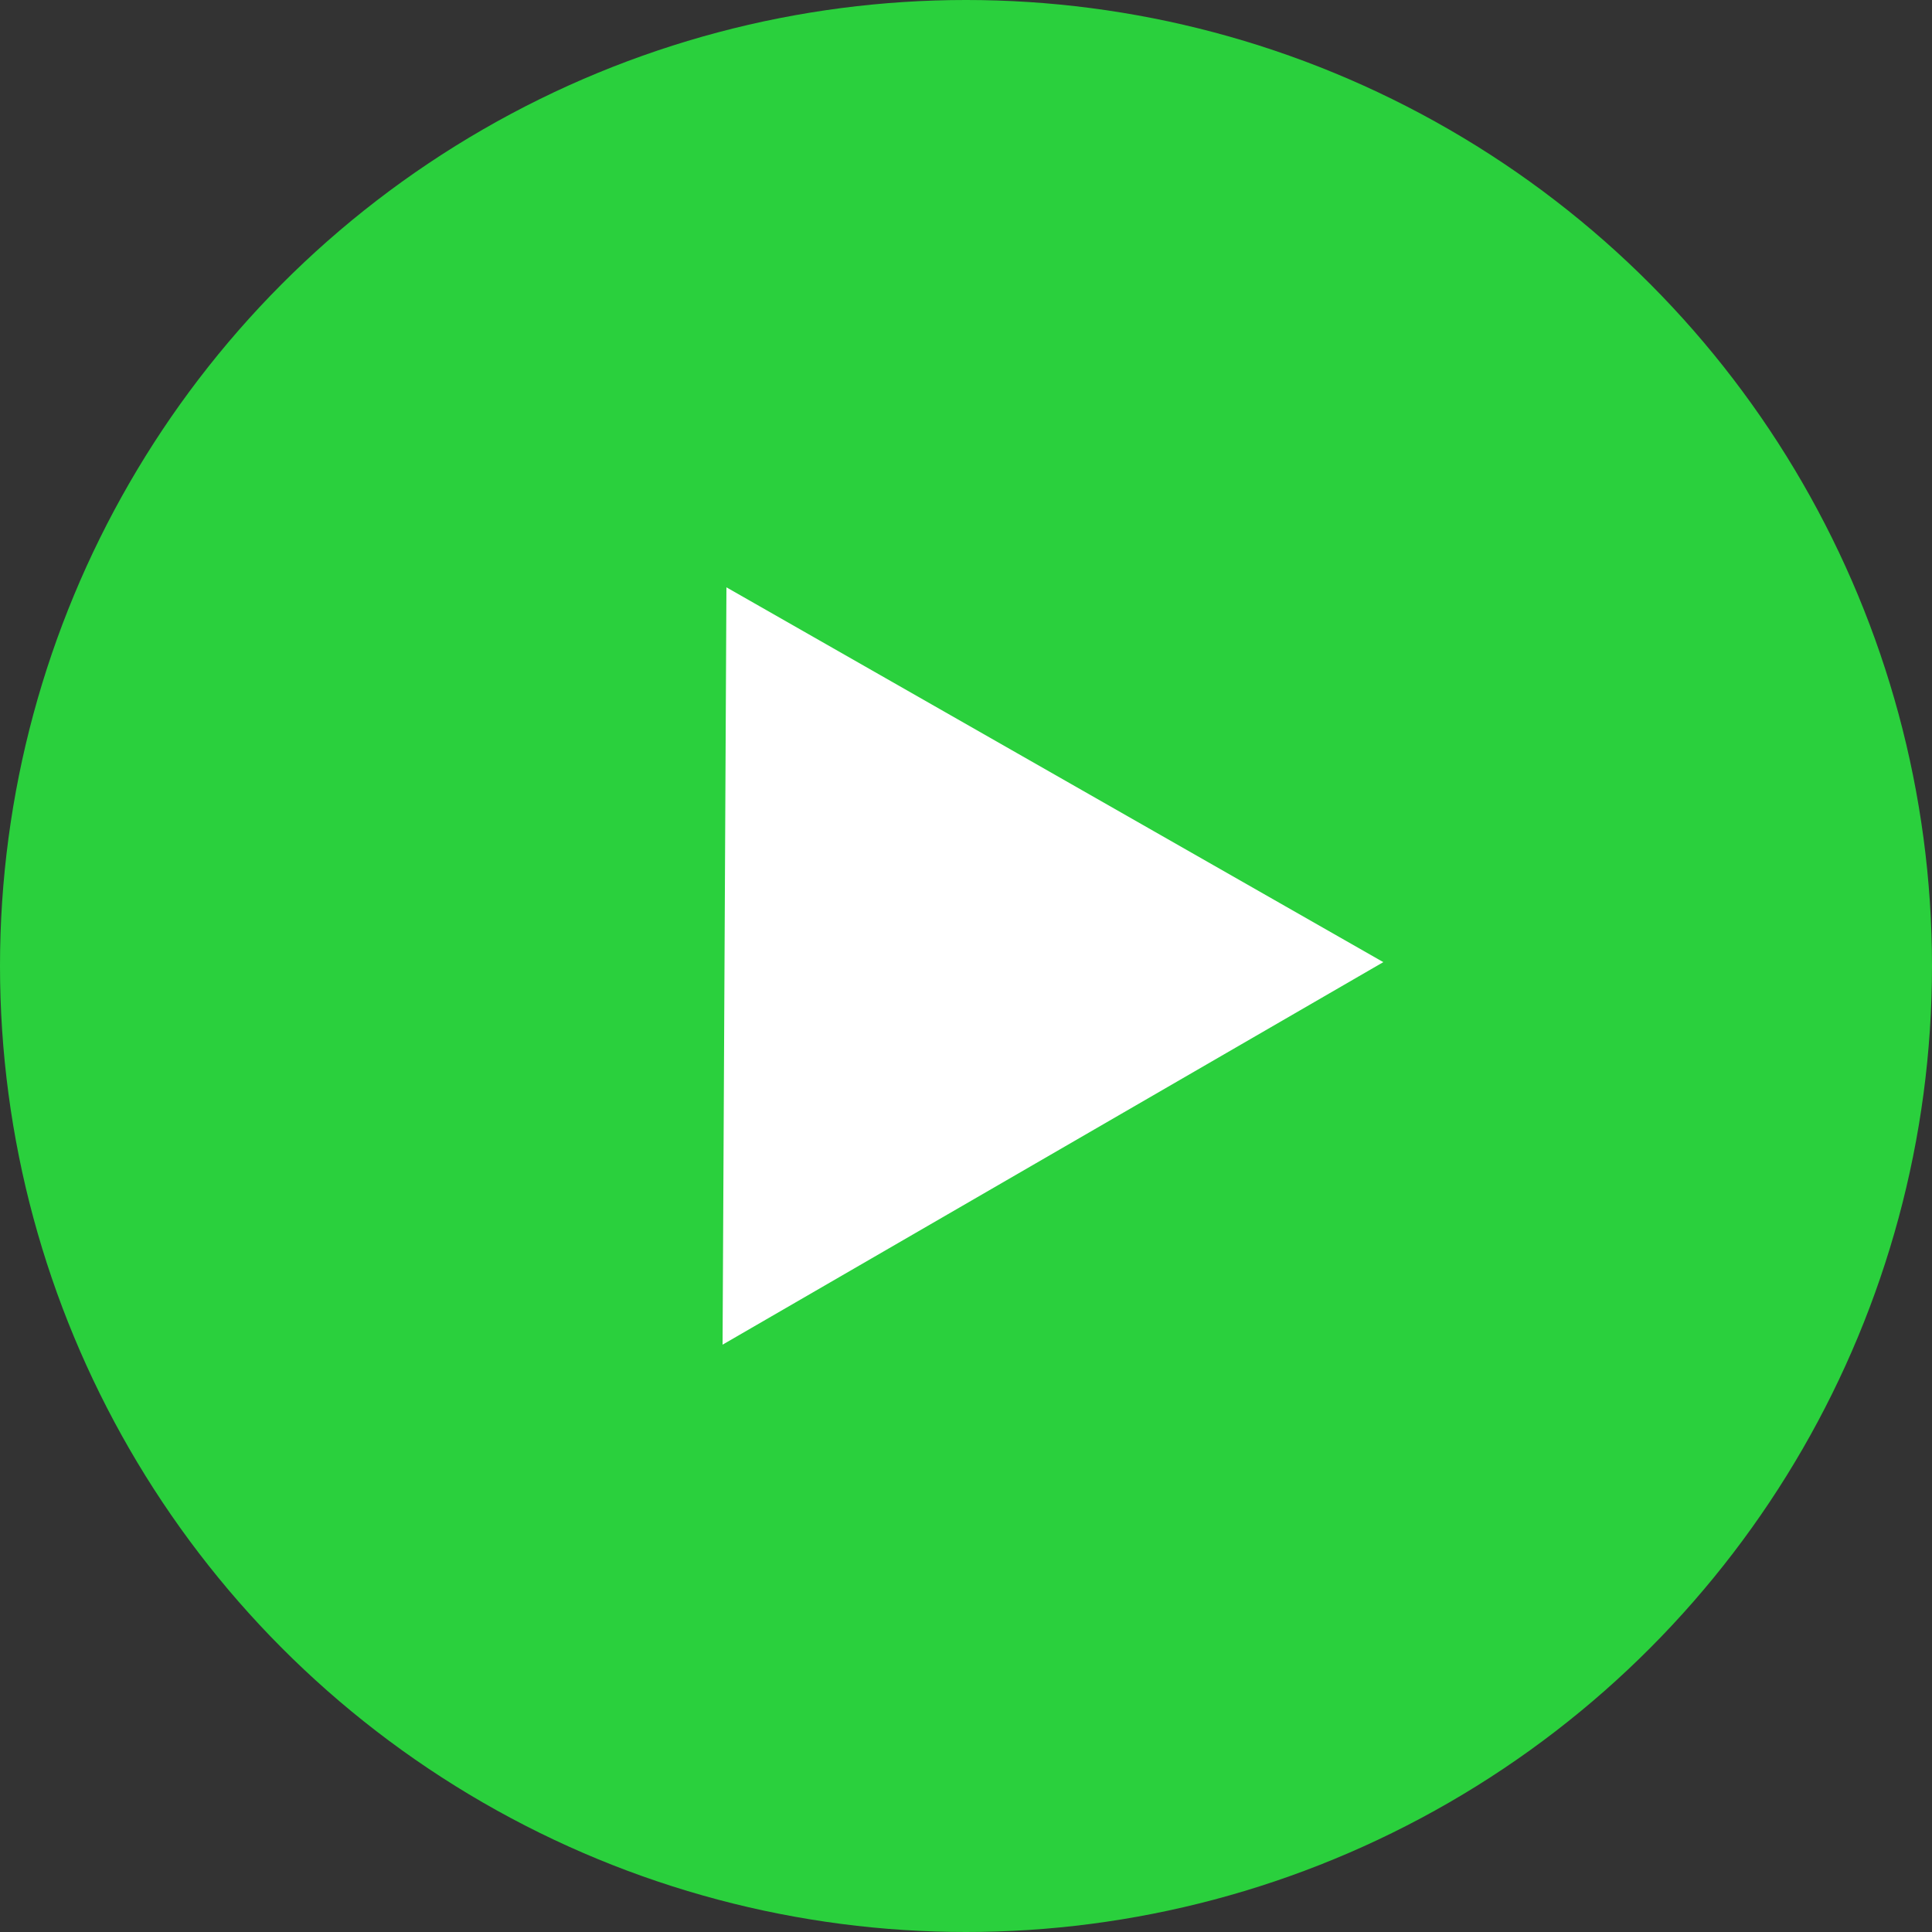
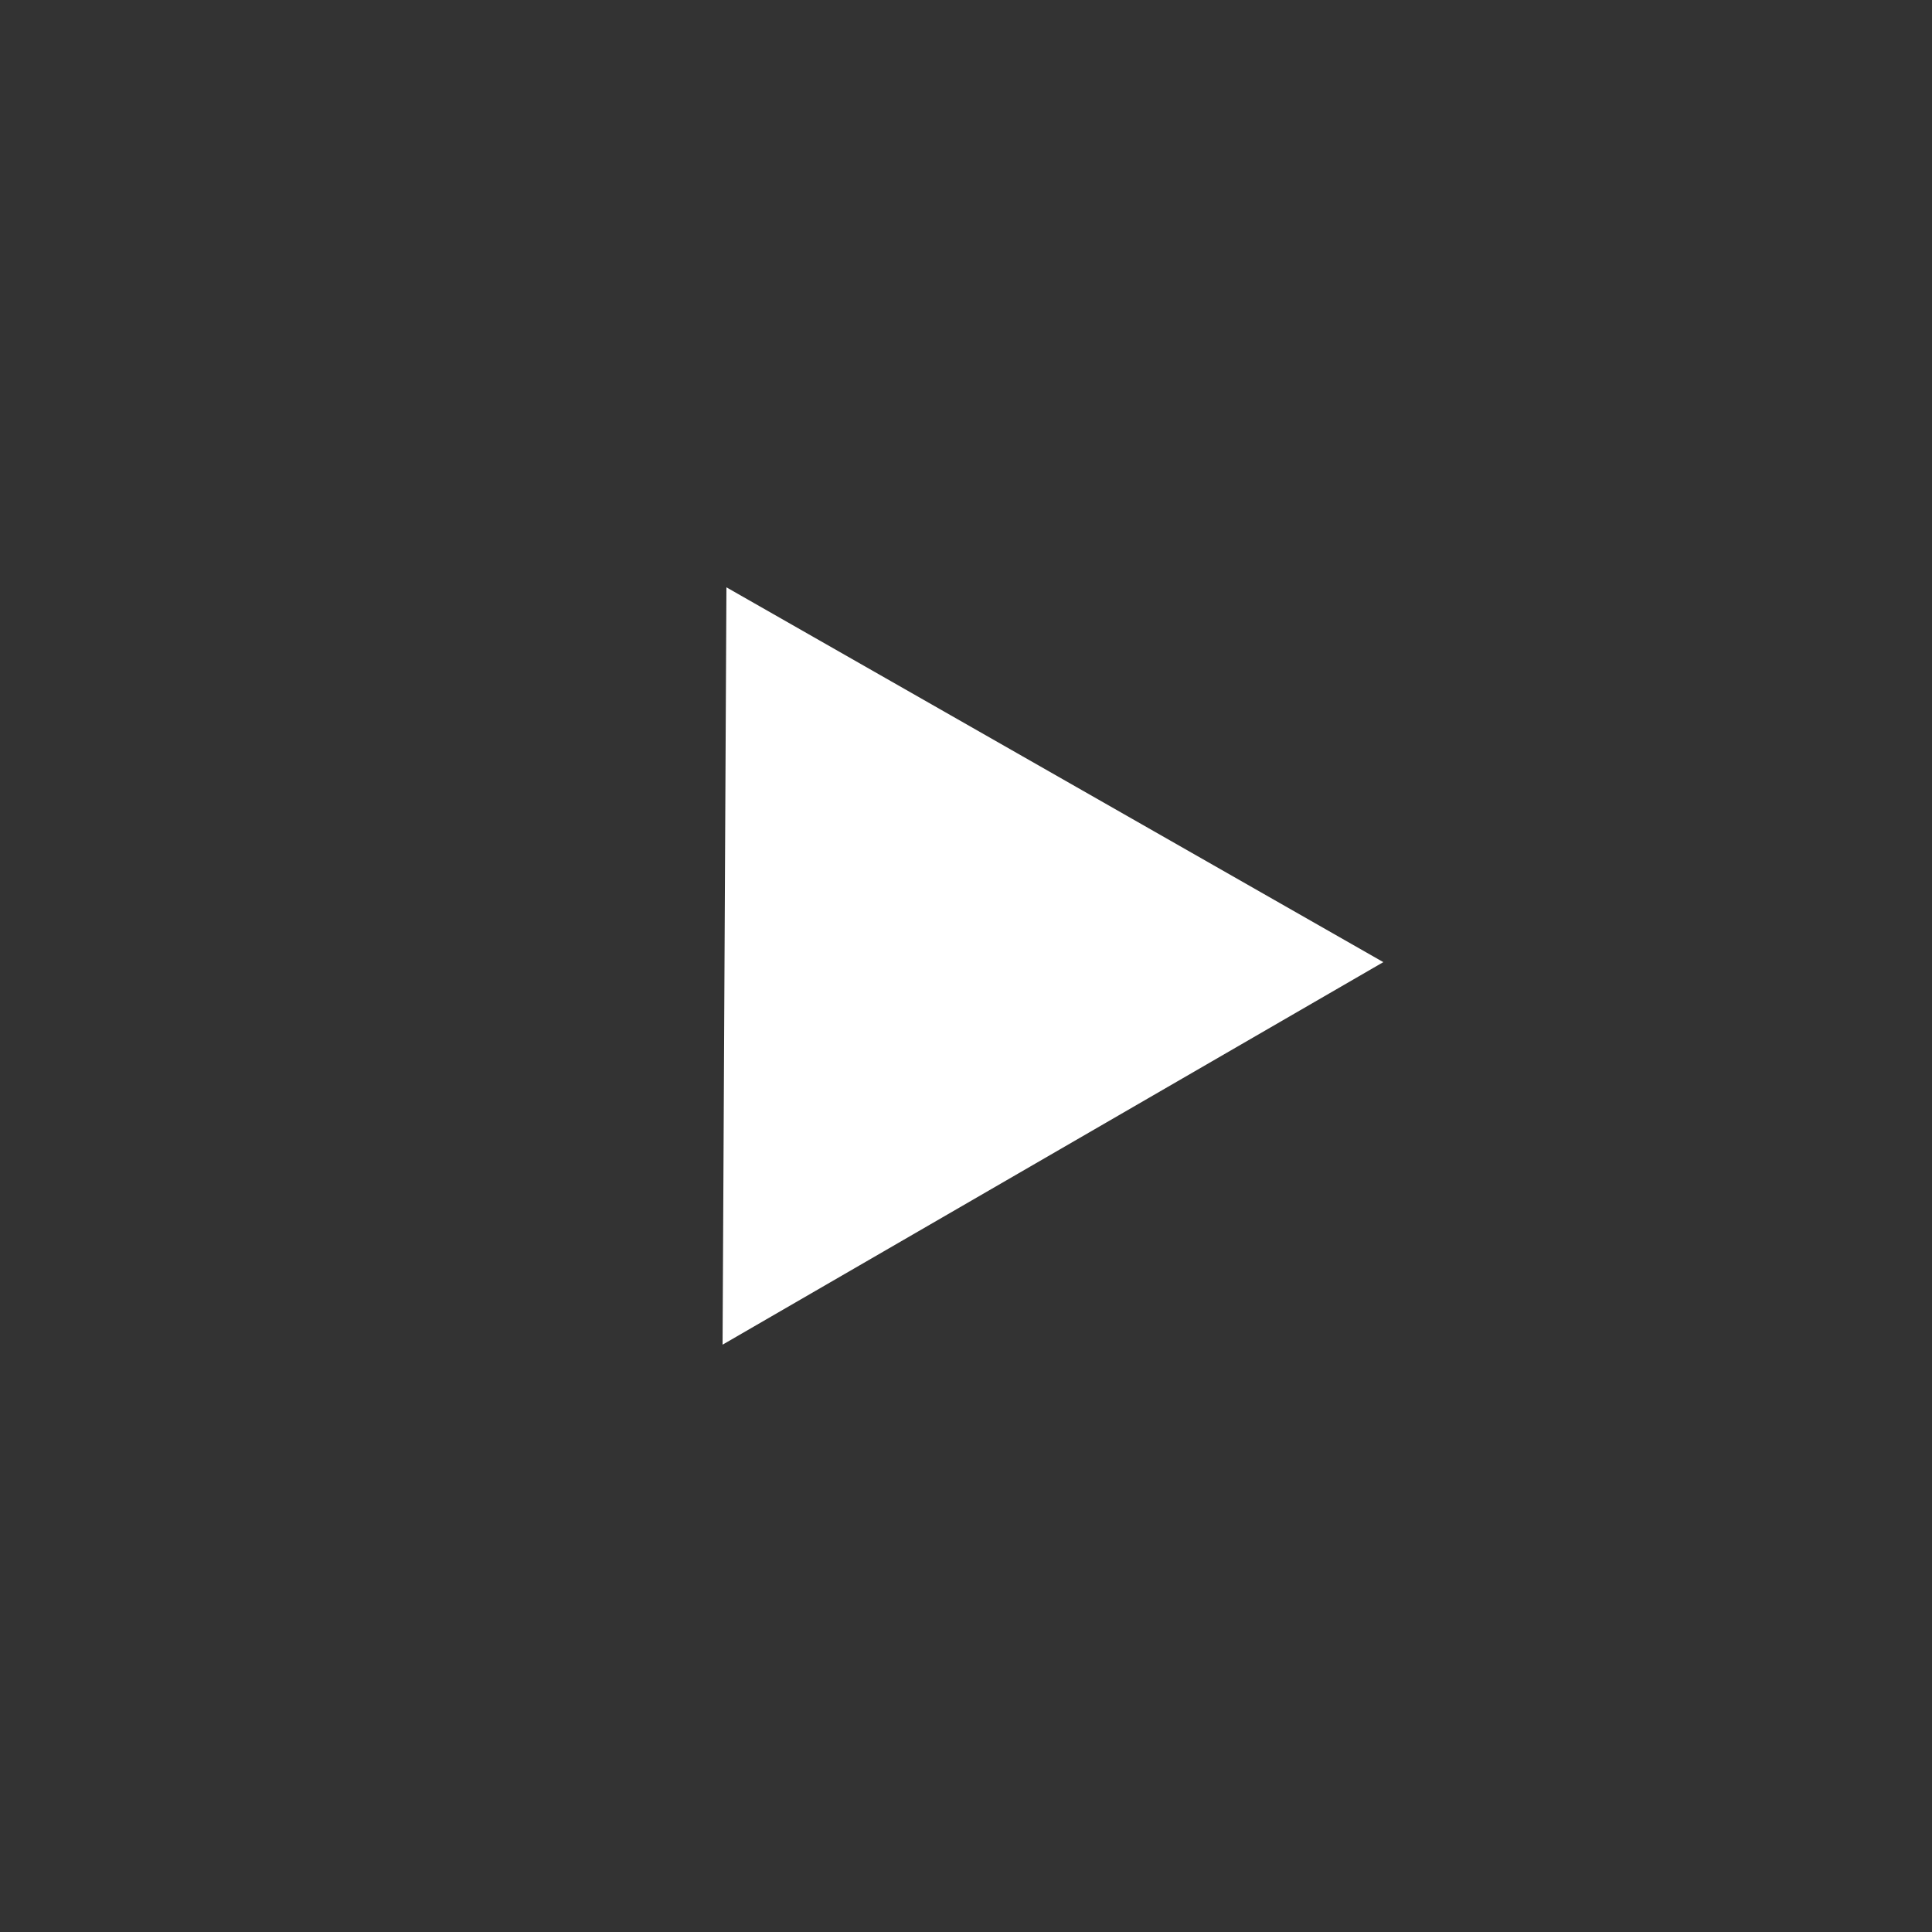
<svg xmlns="http://www.w3.org/2000/svg" version="1.1" id="PLAY_BUTTON" x="0px" y="0px" viewBox="0 0 100 100" style="enable-background:new 0 0 100 100;" xml:space="preserve">
  <rect x="0" y="0" width="100" height="100" fill="#333333" stroke="none" />
  <style type="text/css">
	.st0{fill:#2AD03D;}
	.st1{fill:#FFFFFF;}
</style>
-   <circle id="BACKGROUND" class="st0" cx="50" cy="50" r="50" />
  <path id="ICON" class="st1" d="M37.6,30.4l34,19.4L37.4,69.6L37.6,30.4z" />
</svg>